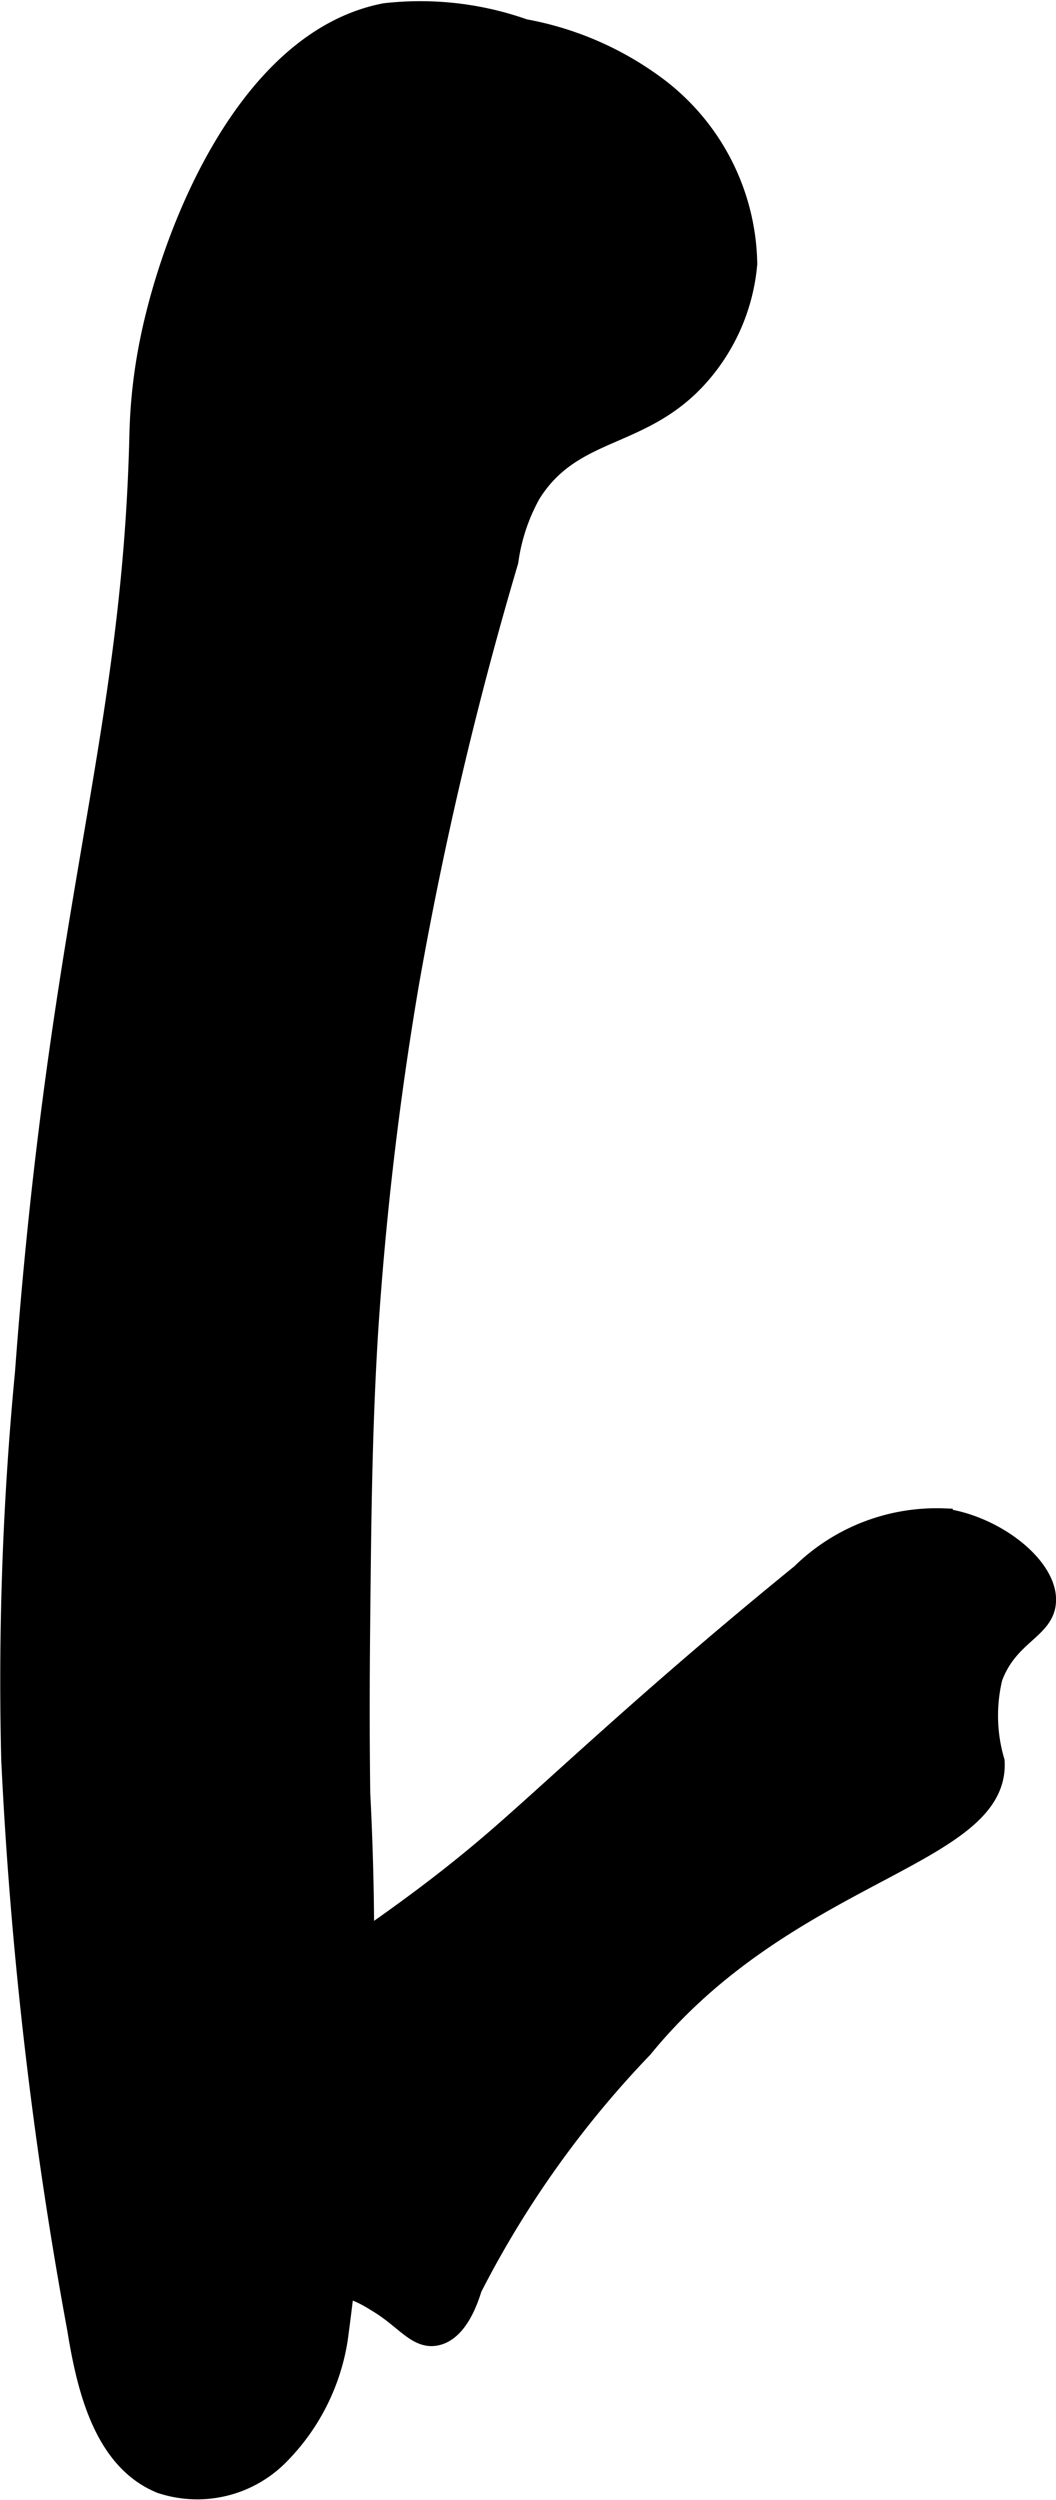
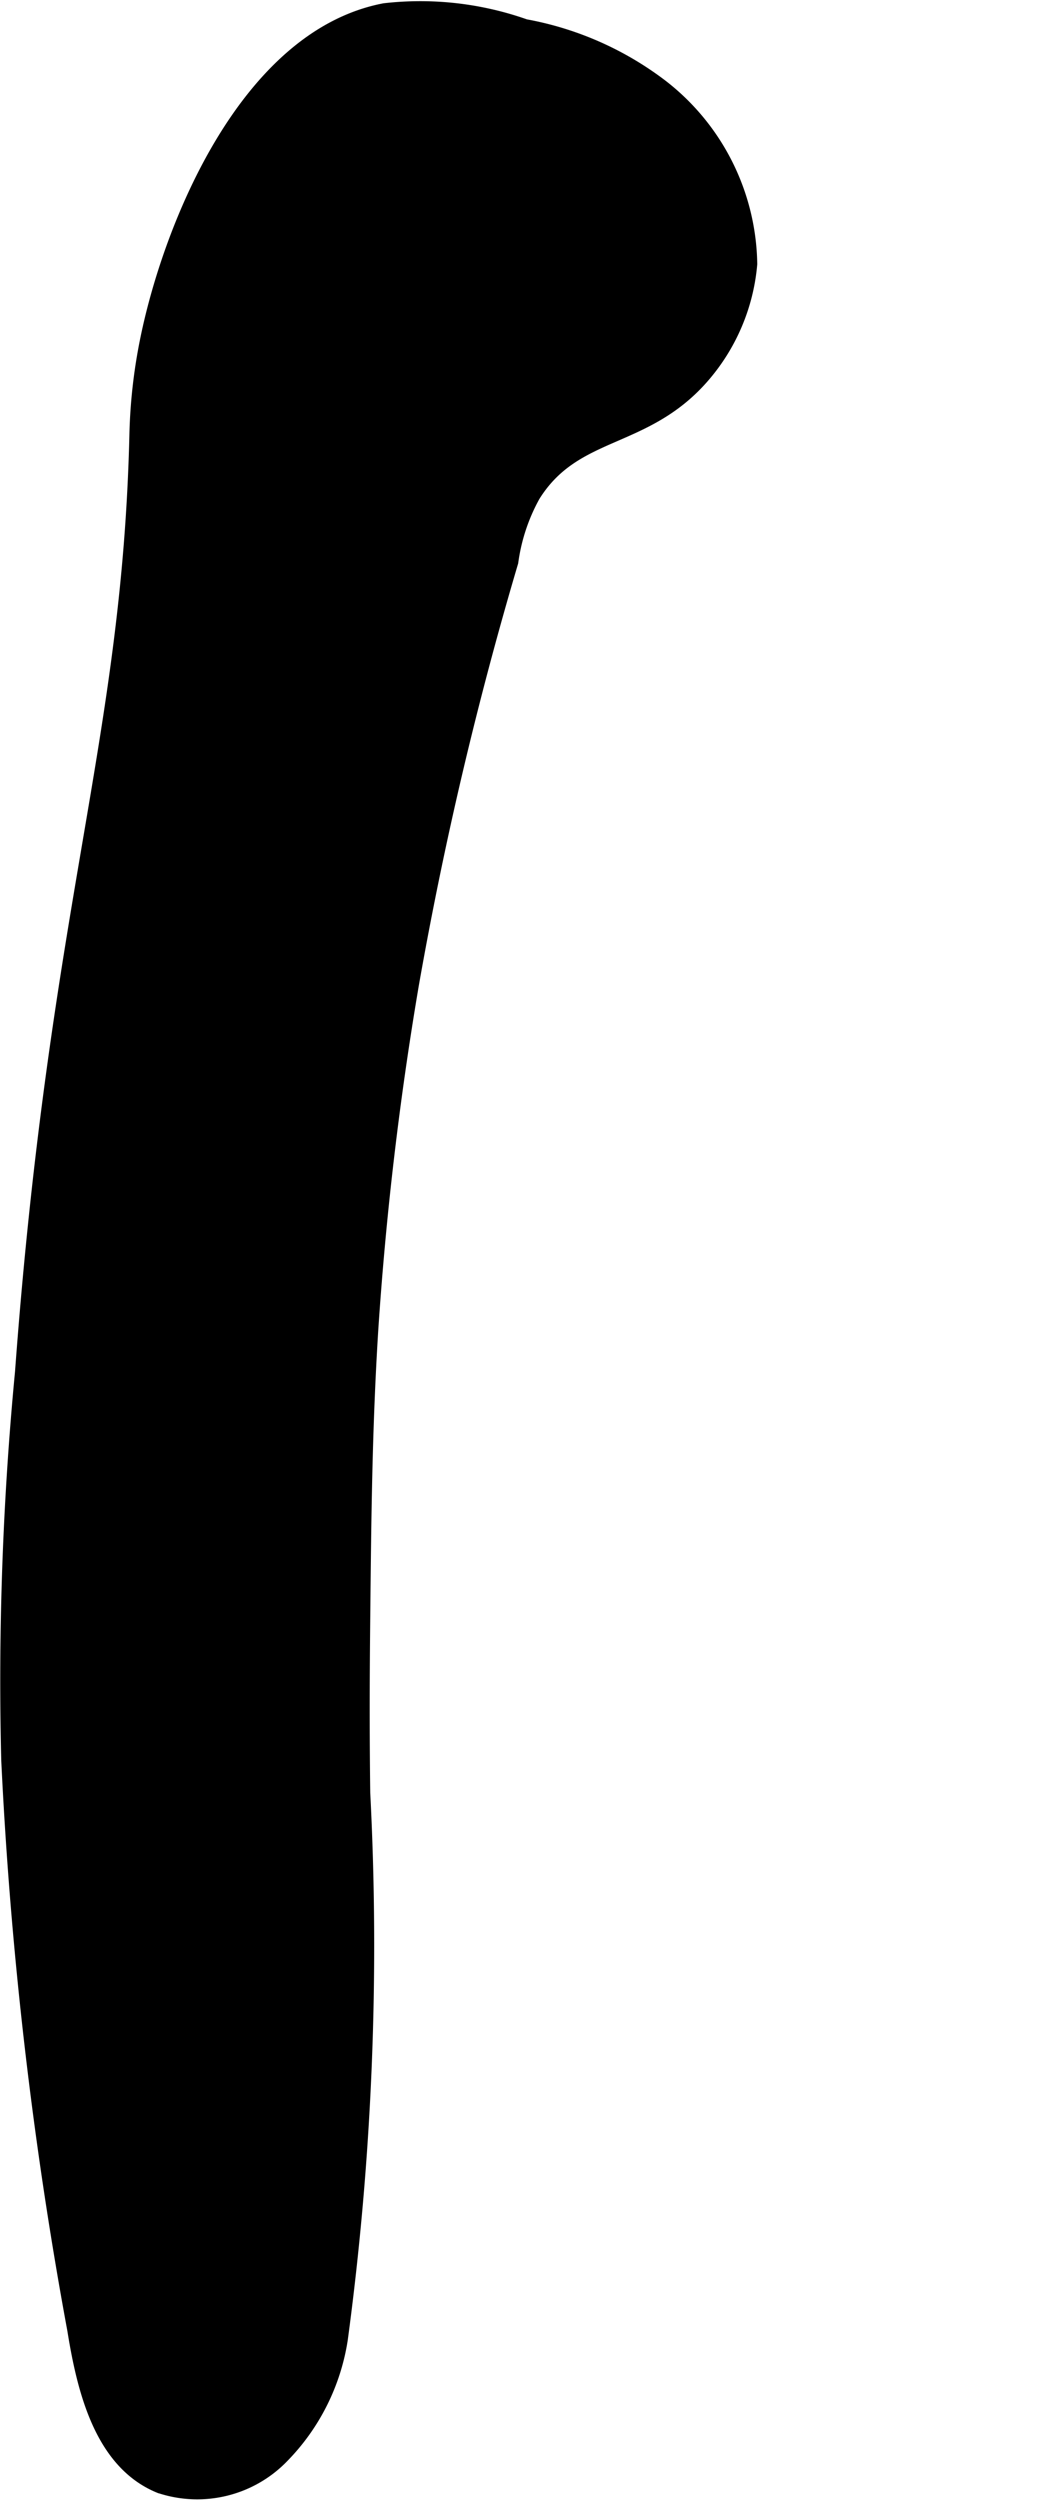
<svg xmlns="http://www.w3.org/2000/svg" version="1.1" width="2.98mm" height="7.05mm" viewBox="0 0 8.448 19.985">
  <defs>
    <style type="text/css">
      .a {
        stroke: #000;
        stroke-miterlimit: 10;
        stroke-width: 0.15px;
      }
    </style>
  </defs>
  <path class="a" d="M.195,10.969a25.858,25.858,0,0,0-.11,3.101,33.952,33.952,0,0,0,.528,4.551c.078.485.217,1.049.671,1.235a.926.926,0,0,0,.962-.237,1.689,1.689,0,0,0,.462-.925,23.571,23.571,0,0,0,.179-4.36c-.008-.612-.003-1.105,0-1.404.008-.786.015-1.512.064-2.298a27.201,27.201,0,0,1,.325-2.763A30.497,30.497,0,0,1,4.072,4.487a1.531,1.531,0,0,1,.179-.538c.337-.539.889-.424,1.349-.946a1.558,1.558,0,0,0,.383-.894A1.81,1.81,0,0,0,5.281.706,2.531,2.531,0,0,0,4.196.227,2.497,2.497,0,0,0,3.079.1c-1.093.21-1.699,1.715-1.883,2.617a4.262,4.262,0,0,0-.086.765C1.051,5.932.471,7.232.195,10.969Z" />
-   <path class="a" d="M.965,17.289c-.079.157-.341.649-.132.852a.763.763,0,0,0,.591.116c1.248-.075,1.399.032,1.608.161s.306.291.462.256c.182-.041.264-.311.287-.383a8.054,8.054,0,0,1,1.366-1.917c1.161-1.424,2.859-1.524,2.815-2.295a1.292,1.292,0,0,1-.017-.667c.126-.344.415-.382.428-.609.016-.281-.407-.613-.826-.671a1.552,1.552,0,0,0-1.142.444c-1.222.993-1.976,1.722-2.464,2.141C2.616,15.854,1.513,16.198.965,17.289Z" />
</svg>